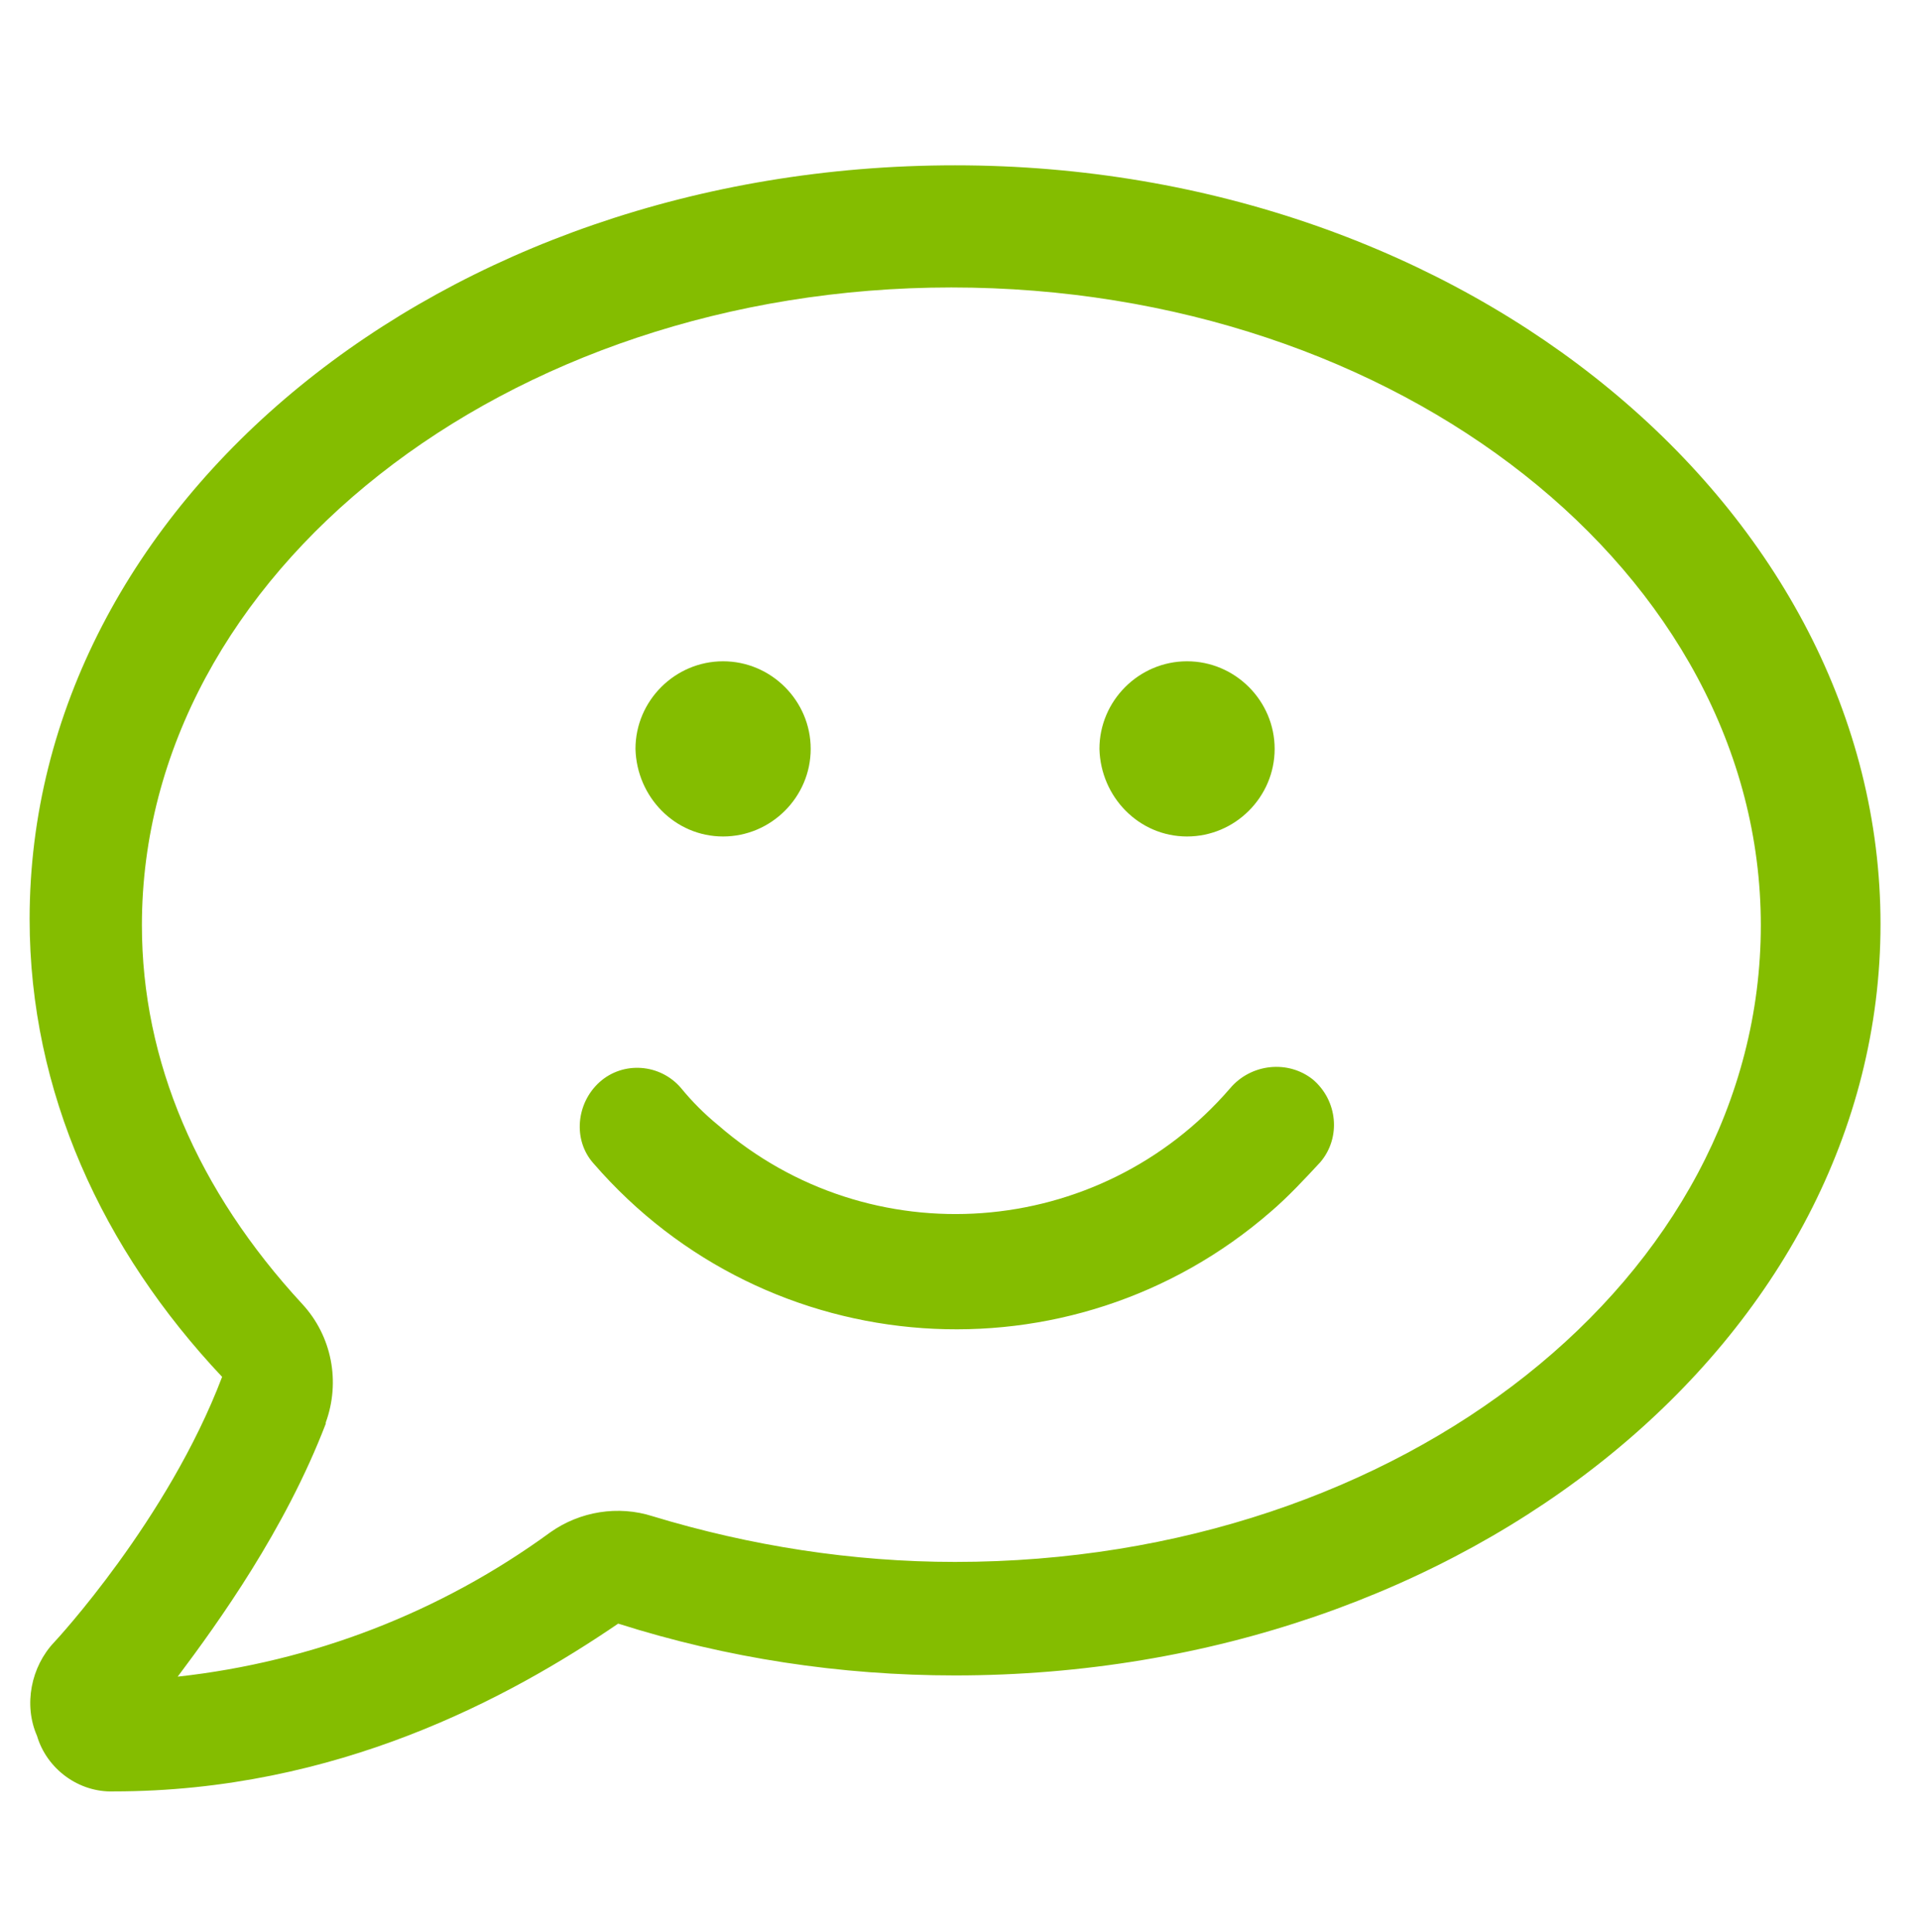
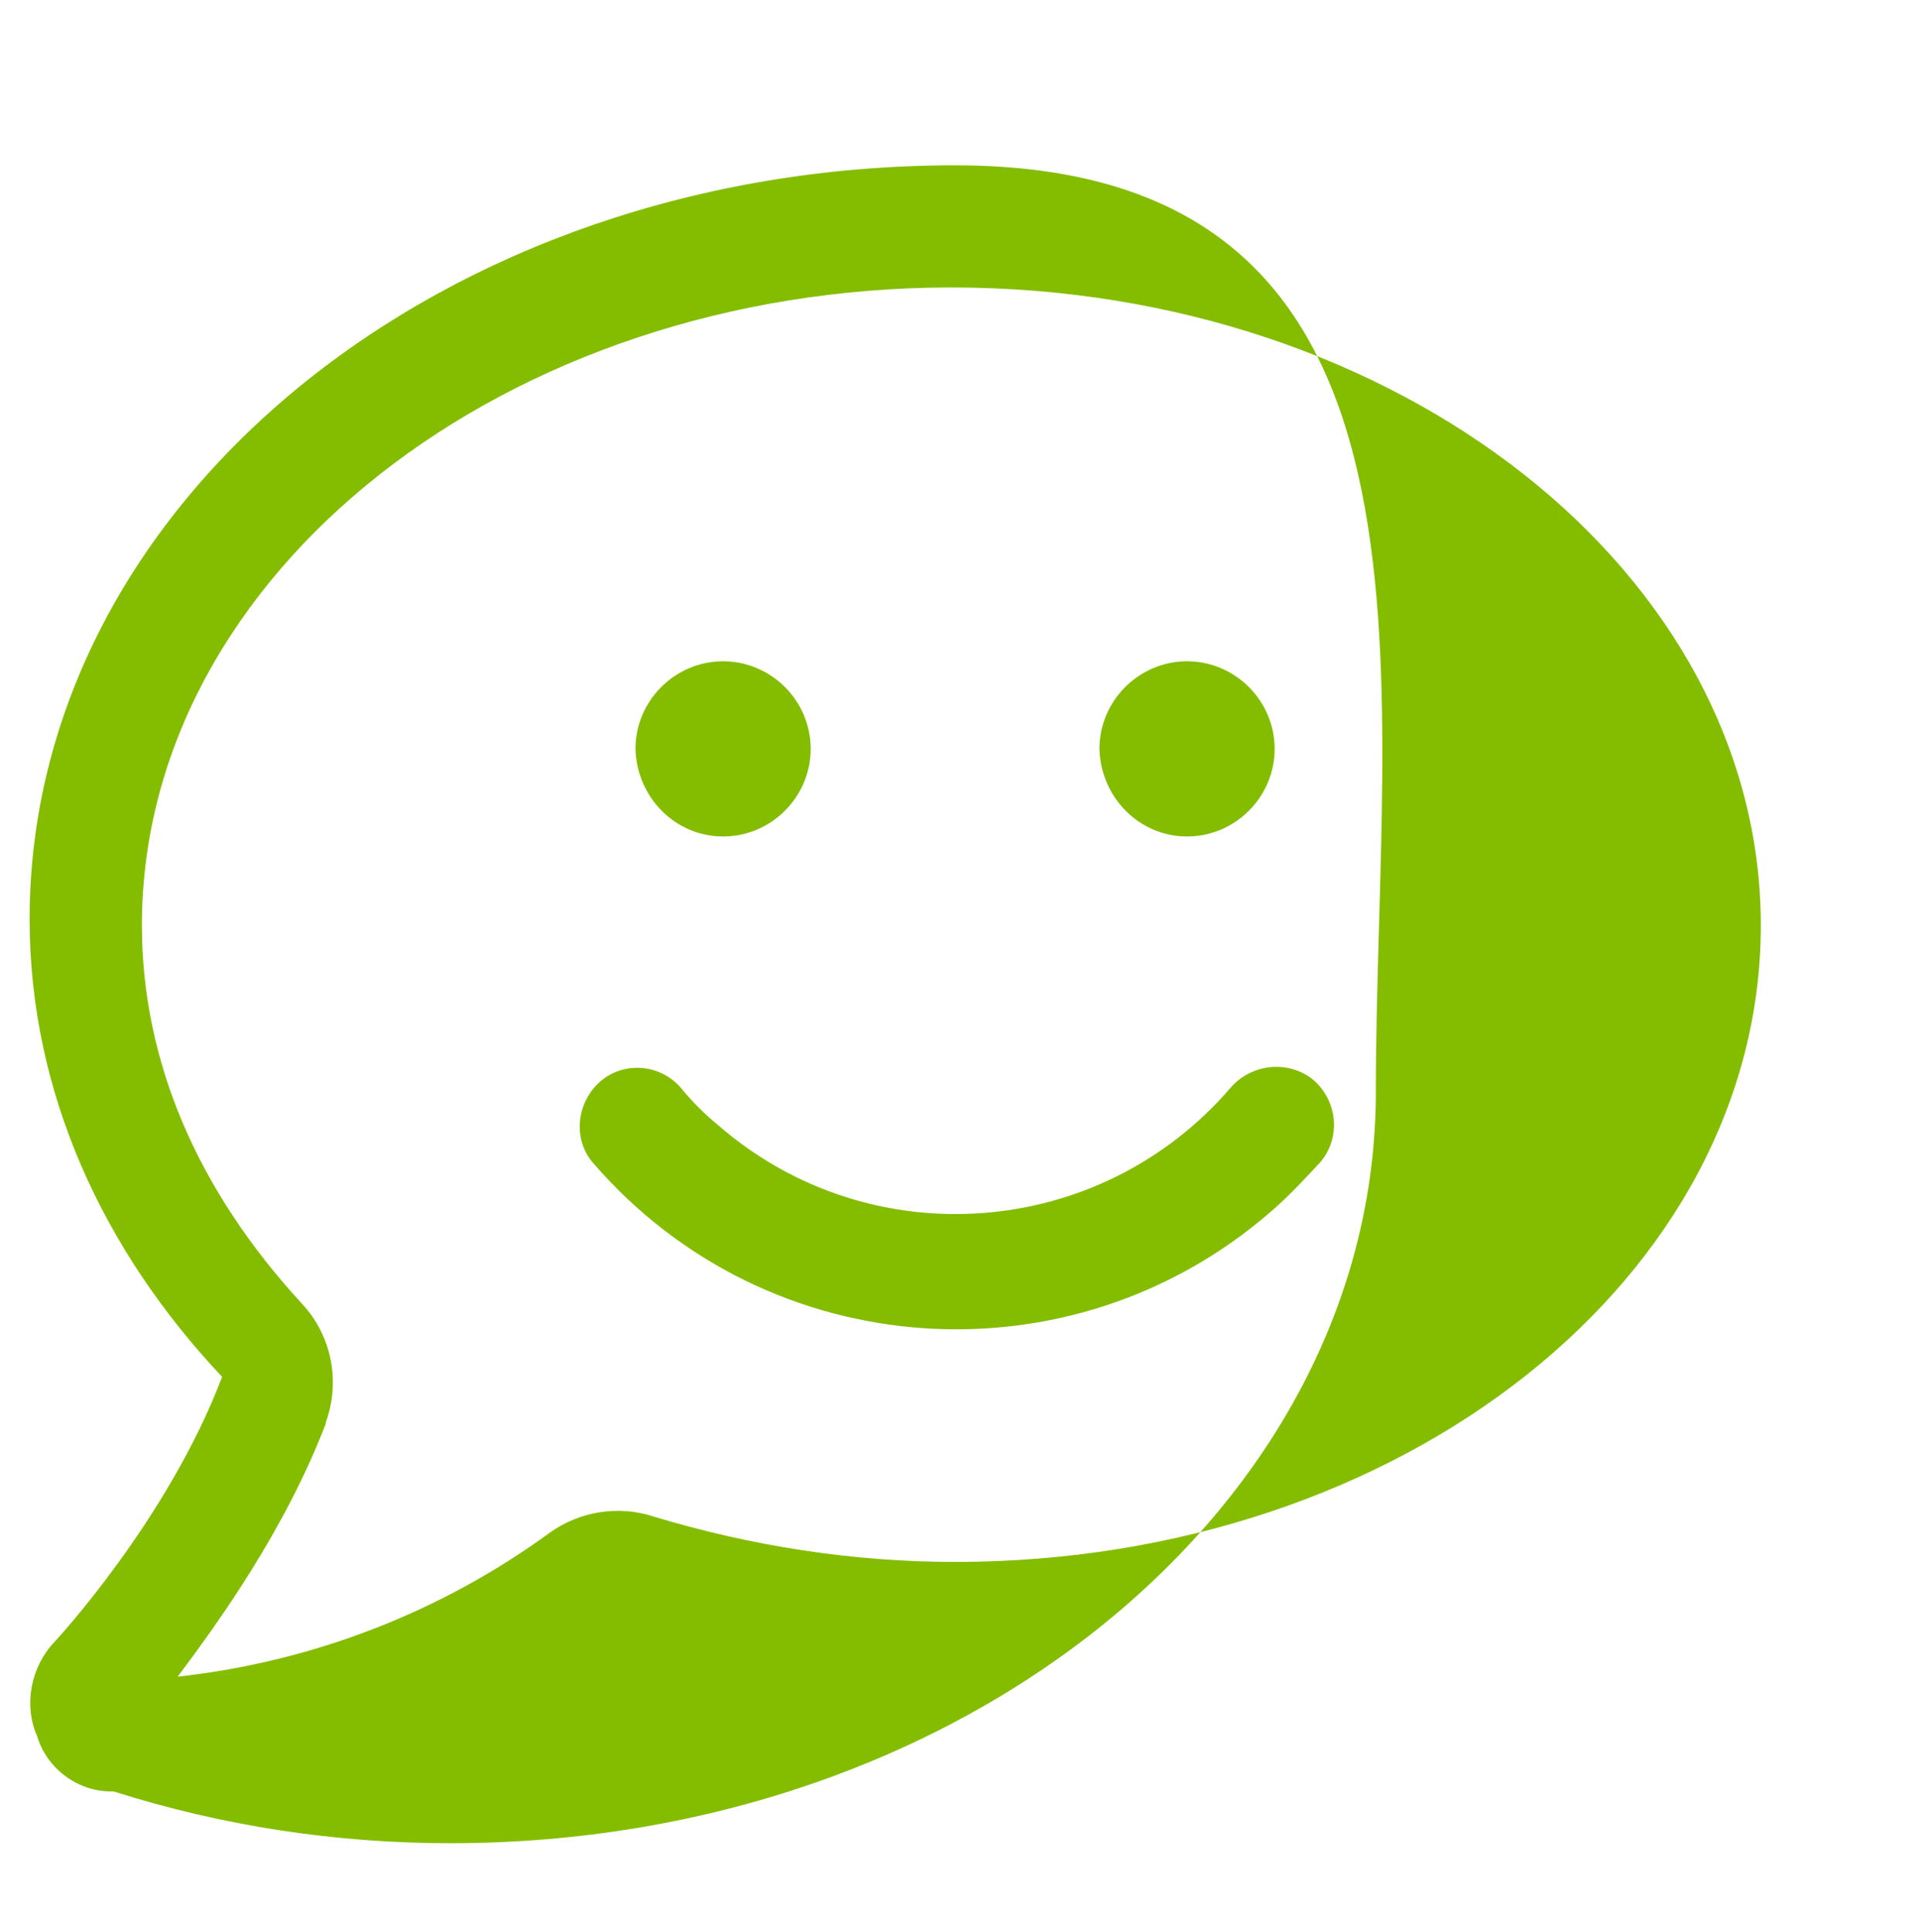
<svg xmlns="http://www.w3.org/2000/svg" version="1.1" id="Layer_1" x="0px" y="0px" width="155.6px" height="156.6px" viewBox="0 0 155.6 156.6" style="enable-background:new 0 0 155.6 156.6;" xml:space="preserve">
  <style type="text/css">
	.st0{fill:#84BD00;}
</style>
-   <path id="comment-smile-light" class="st0" d="M58.6,67.8c3.9,0,7.1-3.2,7.1-7.1c0-3.9-3.2-7.1-7.1-7.1c-3.9,0-7.1,3.2-7.1,7.1  C51.6,64.6,54.7,67.8,58.6,67.8z M96.2,67.8c3.9,0,7.1-3.2,7.1-7.1s-3.2-7.1-7.1-7.1c-3.9,0-7.1,3.2-7.1,7.1  C89.2,64.6,92.3,67.8,96.2,67.8L96.2,67.8z M99.7,88.2c-10.6,12.3-29.2,13.7-41.5,3c-1.1-0.9-2.1-1.9-3-3c-1.7-2-4.7-2.2-6.6-0.5  s-2.2,4.7-0.5,6.6l0,0c14.1,16.3,38.7,18,54.9,3.9c1.4-1.2,2.7-2.6,4-4c1.7-2,1.4-5-0.6-6.7C104.4,85.9,101.4,86.2,99.7,88.2z   M77.4,13.4c-41.6,0-75,27.4-75,61.1c0,14,5.9,26.8,15.6,37.1c-4.4,11.6-13.5,21.4-13.6,21.5c-1.9,2-2.5,5.1-1.4,7.6  c0.8,2.7,3.4,4.6,6.2,4.5c18.1,0,32.1-7.6,40.9-13.6c8.8,2.8,18,4.2,27.3,4.2c41.6,0,75-27.4,75-60.9S119,13.4,77.4,13.4z   M77.4,126.6c-8.3,0-16.6-1.3-24.5-3.7c-2.8-0.9-5.9-0.4-8.3,1.3c-8.9,6.5-19.3,10.5-30.2,11.7c3.3-4.4,8.7-11.9,12-20.5l0-0.1  c1.2-3.3,0.5-7-1.9-9.6c-8.5-9.2-13-19.7-13-30.7c0-28.5,29.5-51.7,65.6-51.7c36.3,0,65.6,23.2,65.6,51.7S113.7,126.6,77.4,126.6z" />
+   <path id="comment-smile-light" class="st0" d="M58.6,67.8c3.9,0,7.1-3.2,7.1-7.1c0-3.9-3.2-7.1-7.1-7.1c-3.9,0-7.1,3.2-7.1,7.1  C51.6,64.6,54.7,67.8,58.6,67.8z M96.2,67.8c3.9,0,7.1-3.2,7.1-7.1s-3.2-7.1-7.1-7.1c-3.9,0-7.1,3.2-7.1,7.1  C89.2,64.6,92.3,67.8,96.2,67.8L96.2,67.8z M99.7,88.2c-10.6,12.3-29.2,13.7-41.5,3c-1.1-0.9-2.1-1.9-3-3c-1.7-2-4.7-2.2-6.6-0.5  s-2.2,4.7-0.5,6.6l0,0c14.1,16.3,38.7,18,54.9,3.9c1.4-1.2,2.7-2.6,4-4c1.7-2,1.4-5-0.6-6.7C104.4,85.9,101.4,86.2,99.7,88.2z   M77.4,13.4c-41.6,0-75,27.4-75,61.1c0,14,5.9,26.8,15.6,37.1c-4.4,11.6-13.5,21.4-13.6,21.5c-1.9,2-2.5,5.1-1.4,7.6  c0.8,2.7,3.4,4.6,6.2,4.5c8.8,2.8,18,4.2,27.3,4.2c41.6,0,75-27.4,75-60.9S119,13.4,77.4,13.4z   M77.4,126.6c-8.3,0-16.6-1.3-24.5-3.7c-2.8-0.9-5.9-0.4-8.3,1.3c-8.9,6.5-19.3,10.5-30.2,11.7c3.3-4.4,8.7-11.9,12-20.5l0-0.1  c1.2-3.3,0.5-7-1.9-9.6c-8.5-9.2-13-19.7-13-30.7c0-28.5,29.5-51.7,65.6-51.7c36.3,0,65.6,23.2,65.6,51.7S113.7,126.6,77.4,126.6z" />
</svg>